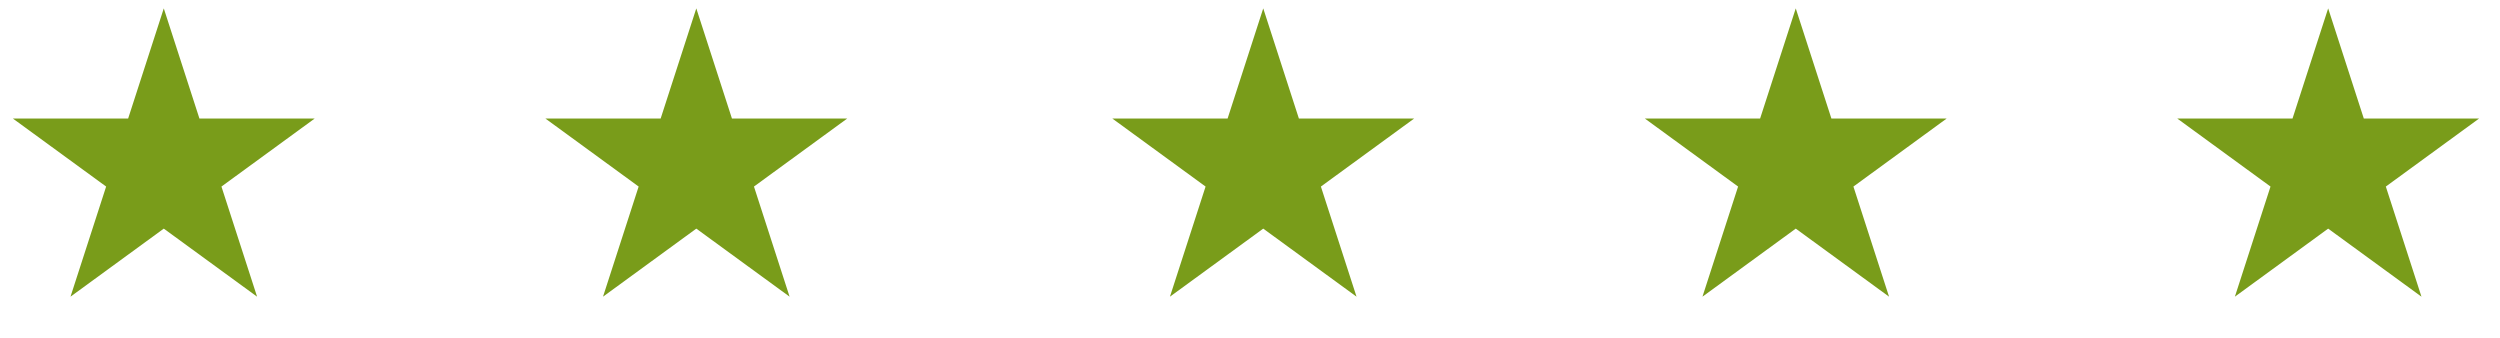
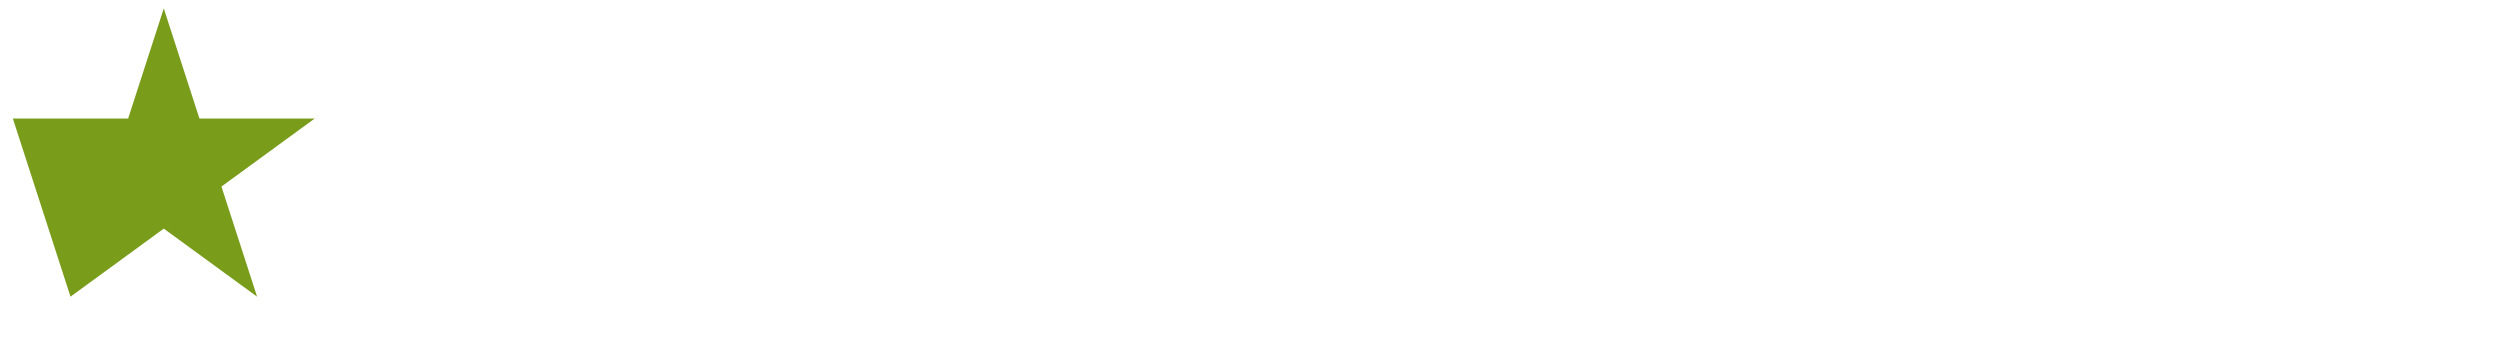
<svg xmlns="http://www.w3.org/2000/svg" width="185" height="25" viewBox="0 0 185 25" fill="none">
-   <path d="M93.48 0.621L96.117 8.769H104.65L97.746 13.805L100.383 21.954L93.48 16.918L86.576 21.954L89.213 13.805L82.309 8.769H90.843L93.48 0.621Z" fill="#799C1A" />
-   <path d="M12.12 0.621L14.757 8.769H23.291L16.387 13.805L19.024 21.954L12.12 16.918L5.217 21.954L7.854 13.805L0.95 8.769H9.483L12.12 0.621Z" fill="#799C1A" />
-   <path d="M132.886 0.621L135.523 8.769H144.056L137.153 13.805L139.79 21.954L132.886 16.918L125.982 21.954L128.619 13.805L121.715 8.769H130.249L132.886 0.621Z" fill="#799C1A" />
-   <path d="M51.526 0.621L54.163 8.769H62.697L55.793 13.805L58.43 21.954L51.526 16.918L44.623 21.954L47.26 13.805L40.356 8.769H48.889L51.526 0.621Z" fill="#799C1A" />
-   <path d="M172.284 0.621L174.921 8.769H183.455L176.551 13.805L179.188 21.954L172.284 16.918L165.381 21.954L168.018 13.805L161.114 8.769H169.647L172.284 0.621Z" fill="#799C1A" />
+   <path d="M12.12 0.621L14.757 8.769H23.291L16.387 13.805L19.024 21.954L12.12 16.918L5.217 21.954L0.95 8.769H9.483L12.12 0.621Z" fill="#799C1A" />
</svg>